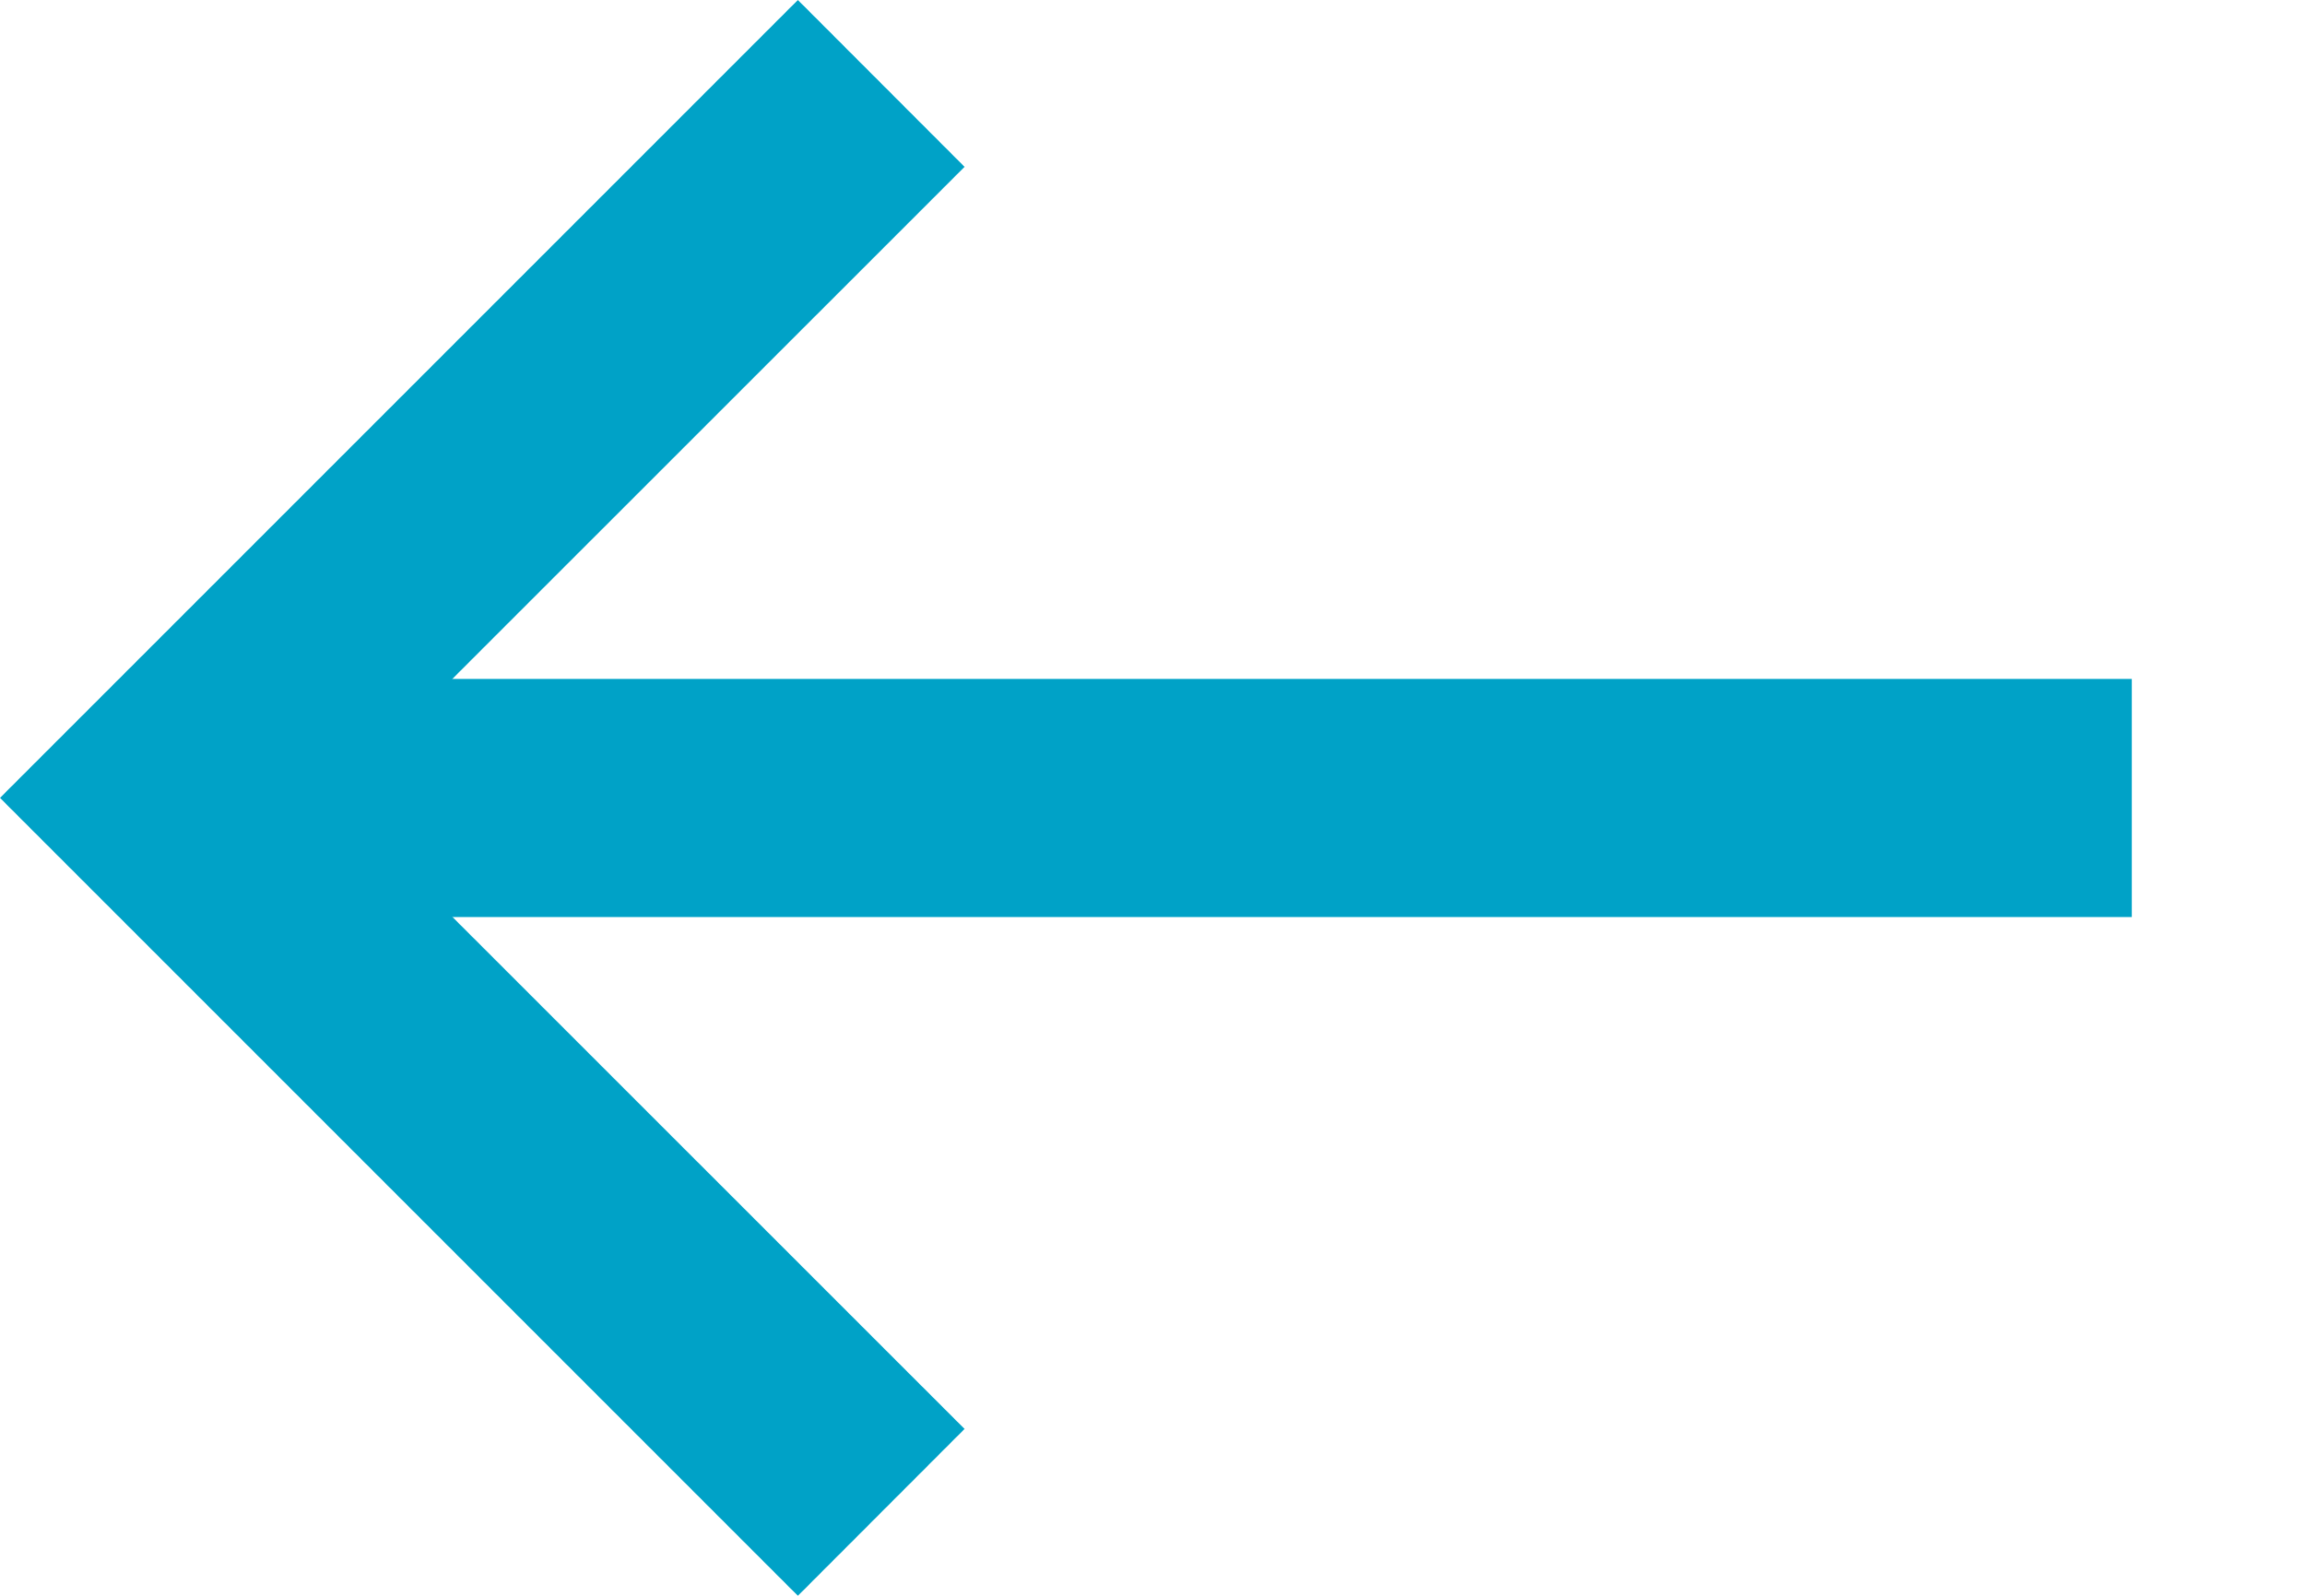
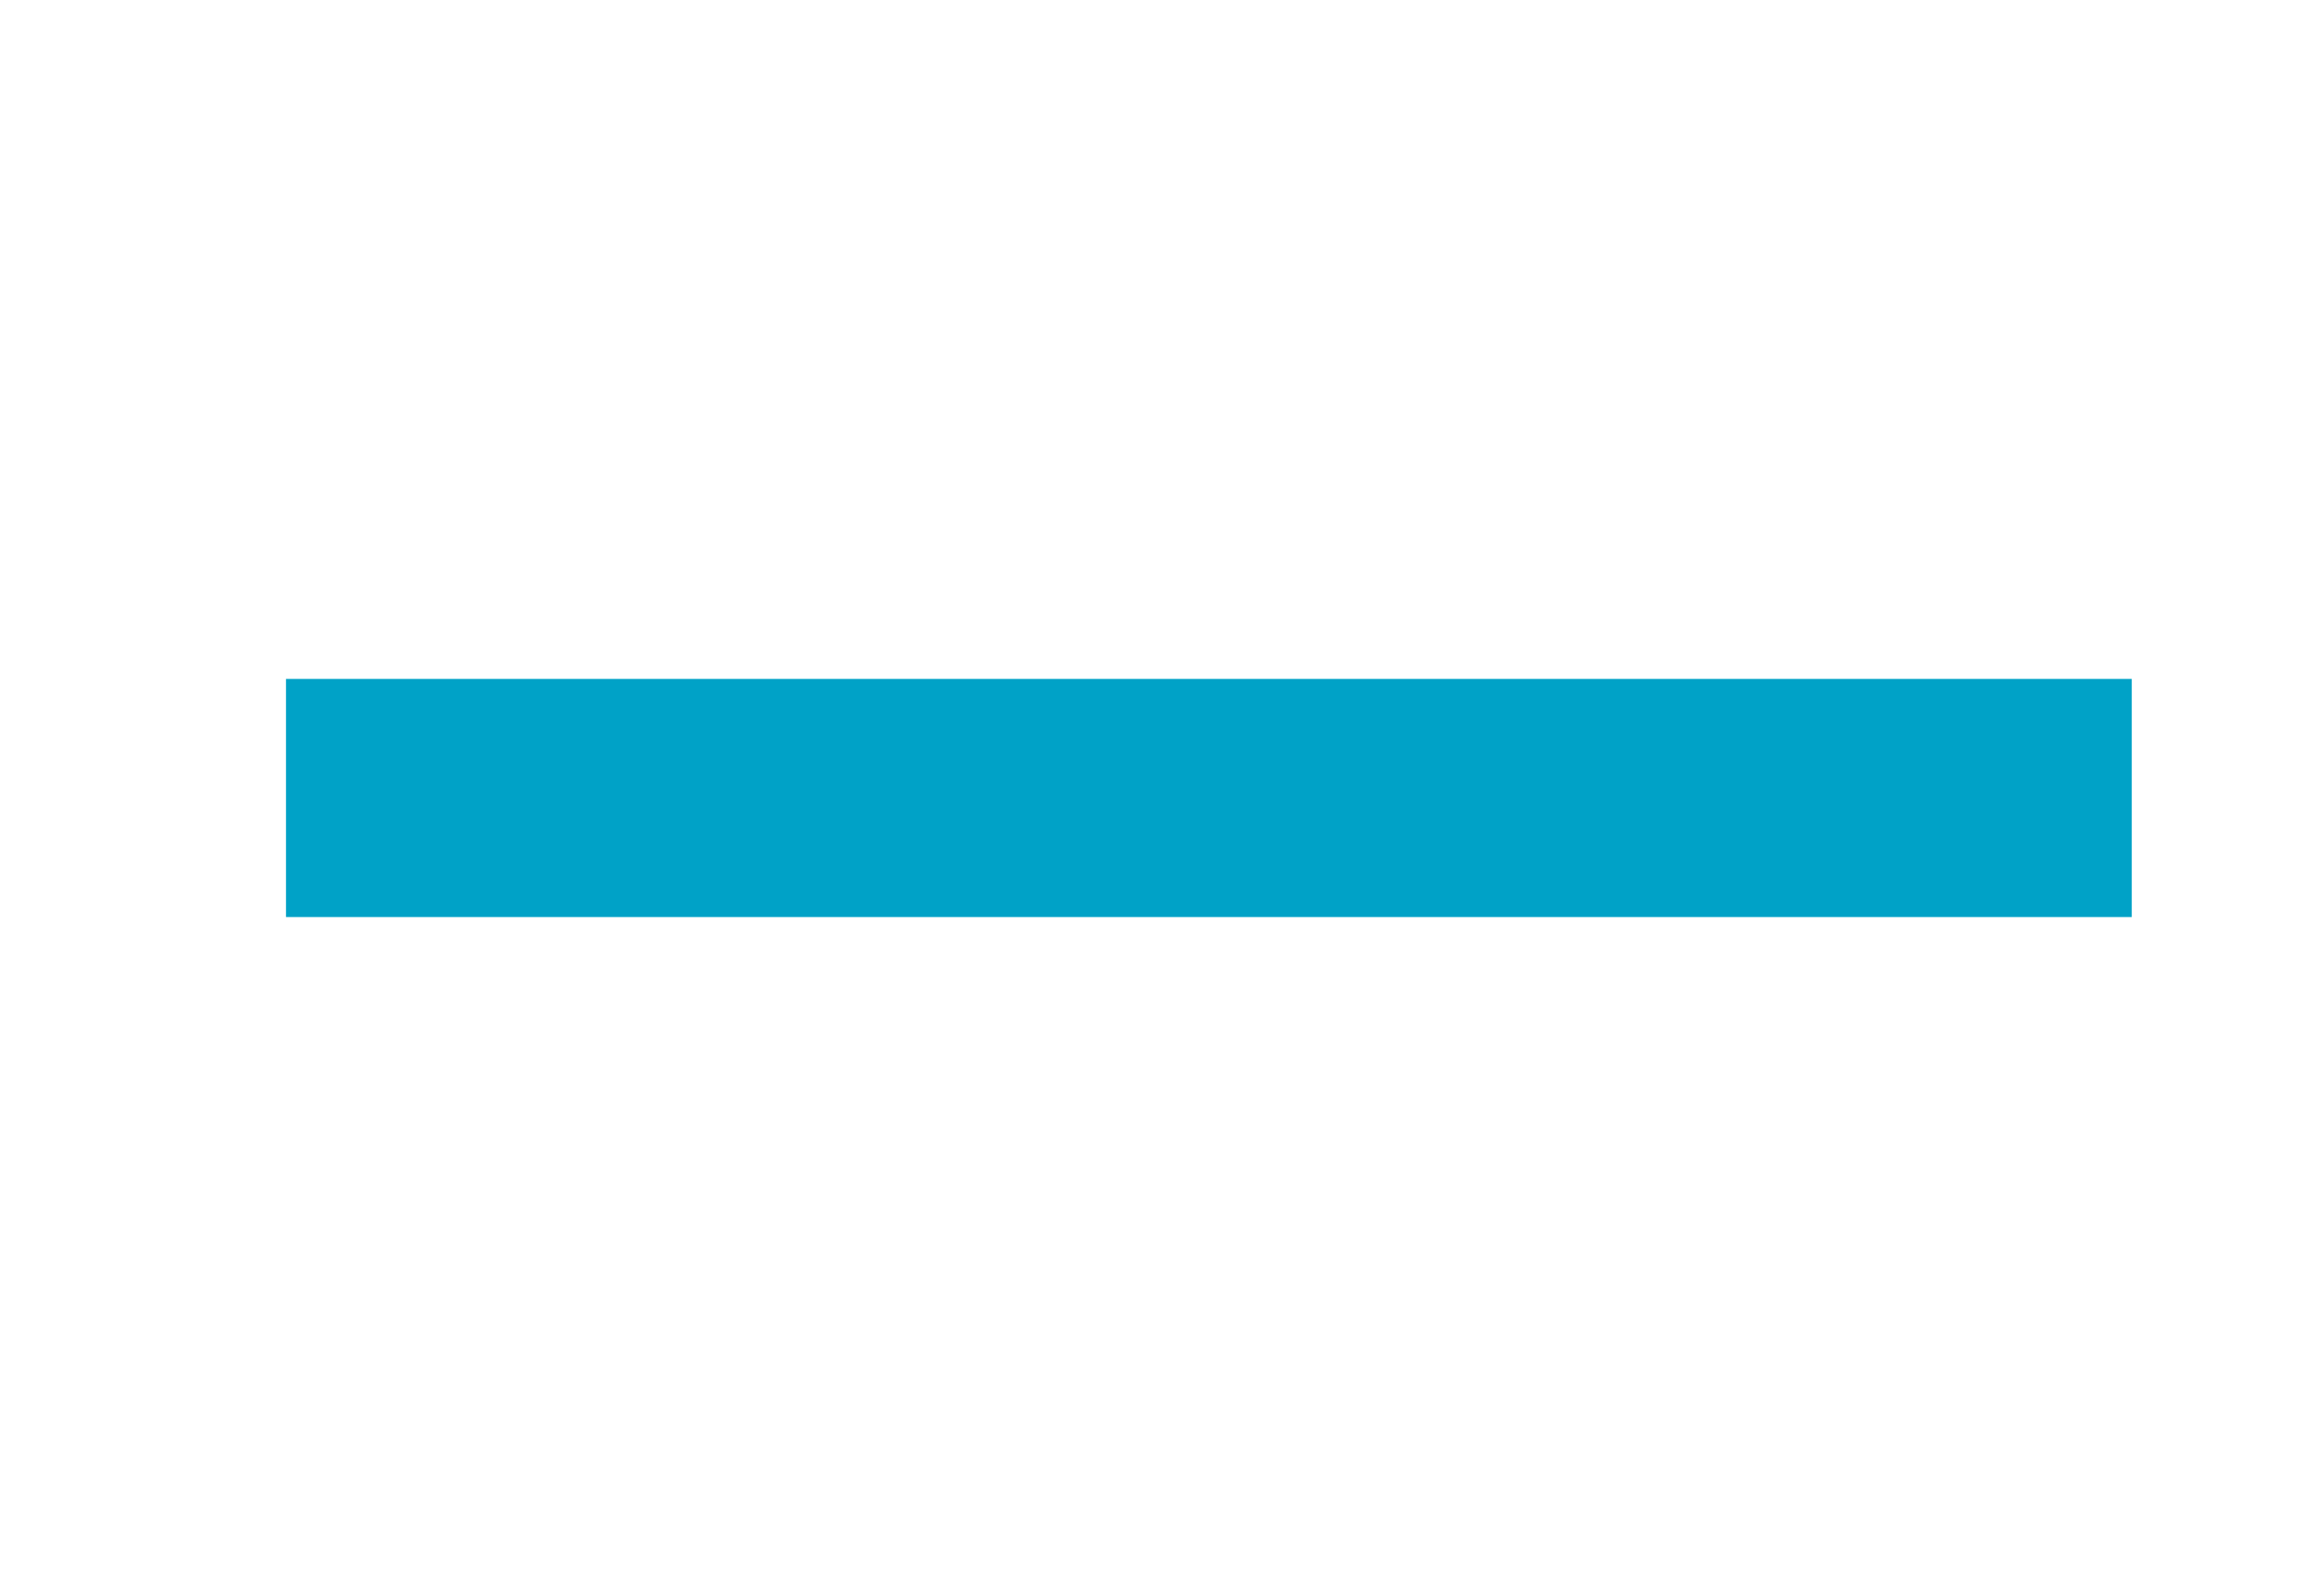
<svg xmlns="http://www.w3.org/2000/svg" width="13" height="9" viewBox="0 0 13 9" fill="none">
  <path d="M12.023 5.172L1.613 5.172L1.613 3.829L12.023 3.829L12.023 5.172Z" fill="#00A2C7" />
-   <path d="M4.5 -8.2236e-08L5.44 0.941L1.88 4.5L5.44 8.059L4.5 9L0 4.5L4.5 -8.2236e-08Z" fill="#00A2C7" />
</svg>